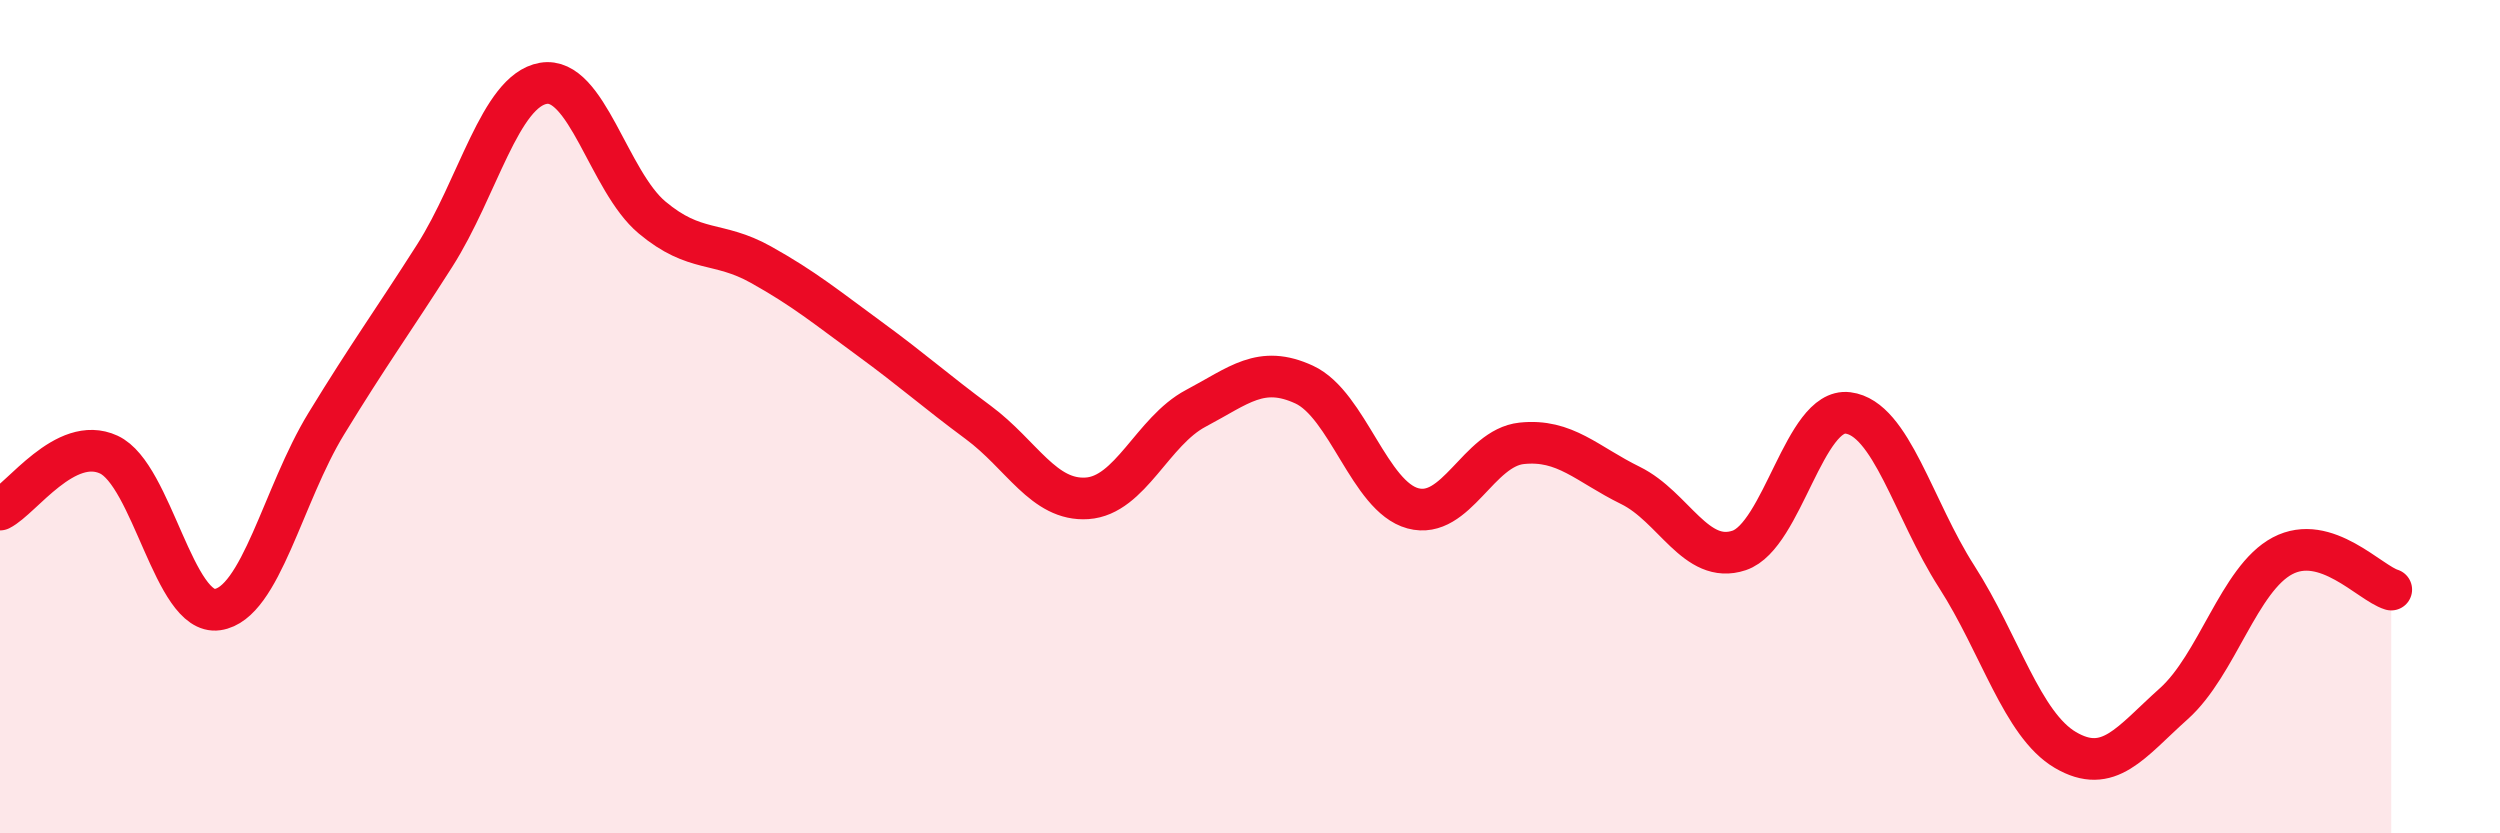
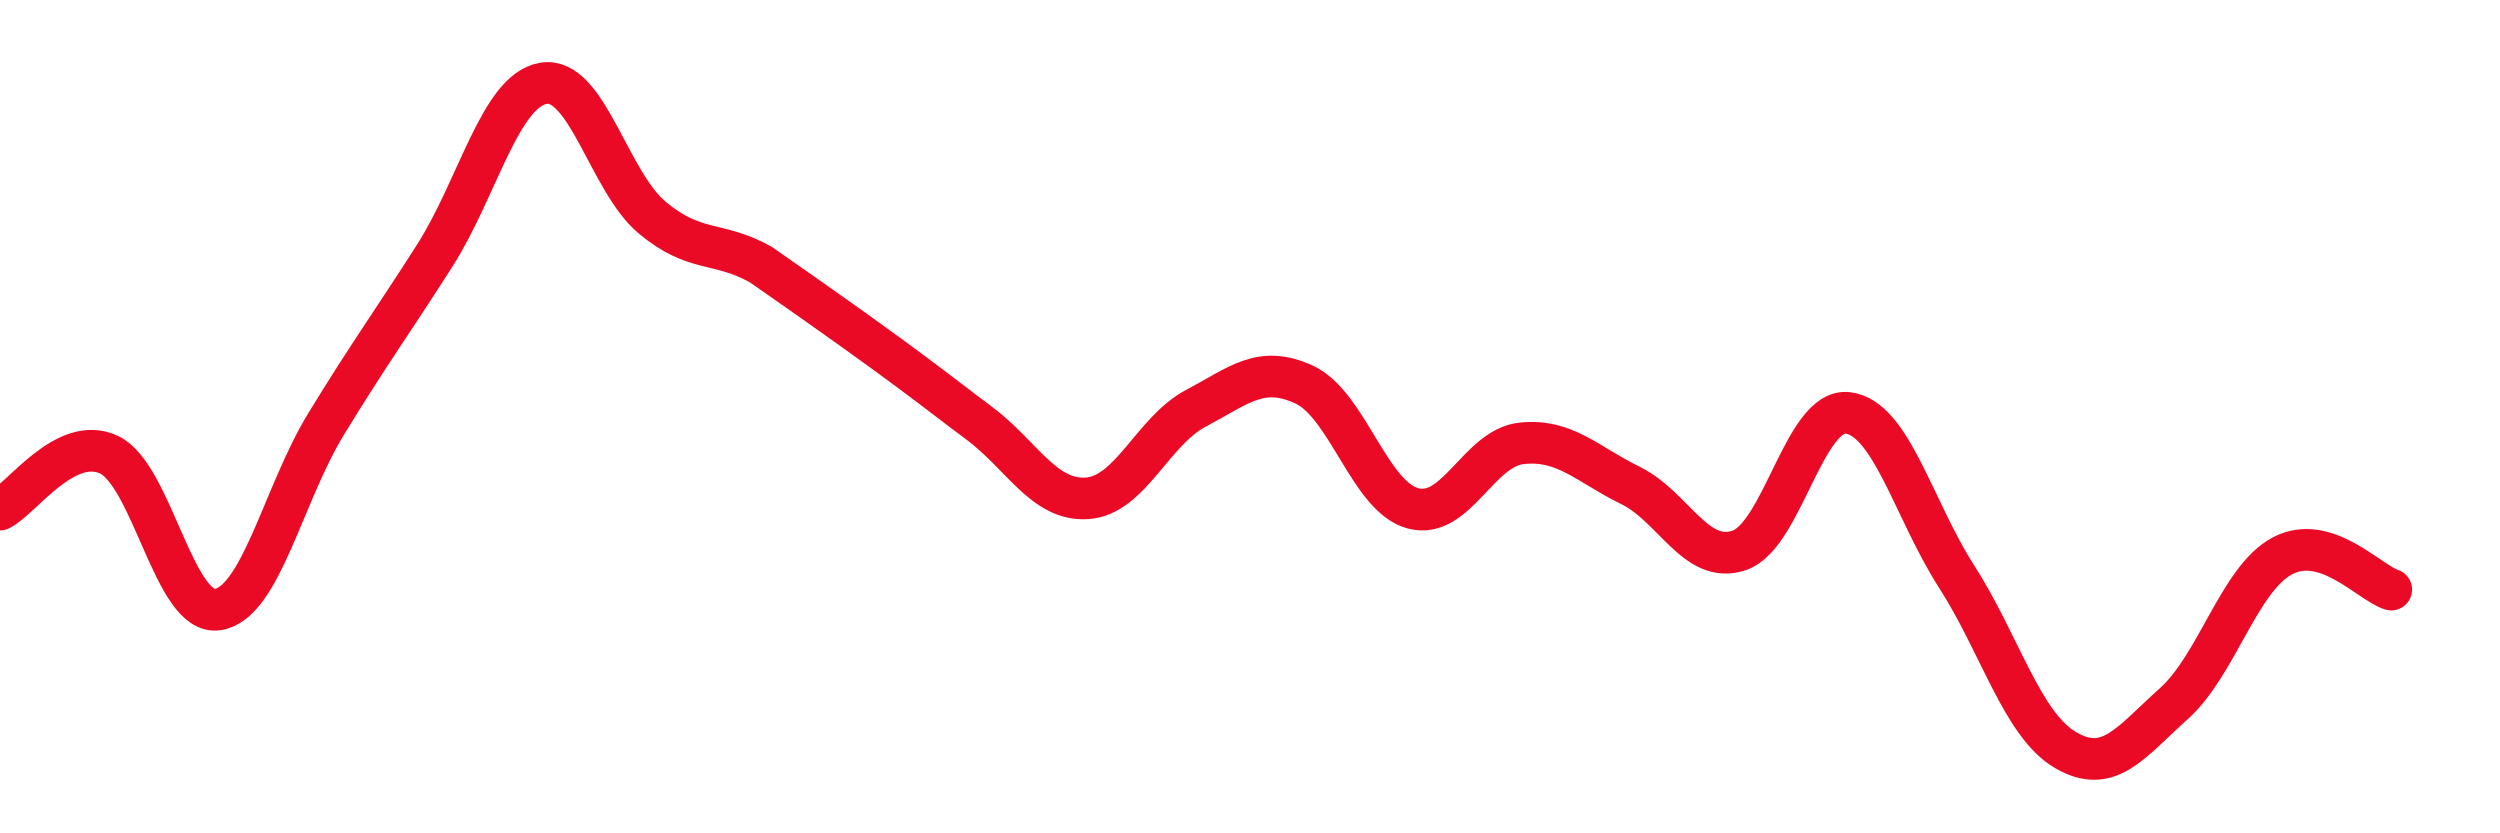
<svg xmlns="http://www.w3.org/2000/svg" width="60" height="20" viewBox="0 0 60 20">
-   <path d="M 0,12.23 C 0.52,11.97 1.57,10.43 2.61,10.91 C 3.65,11.39 4.18,14.78 5.22,14.63 C 6.26,14.48 6.79,11.87 7.83,10.17 C 8.87,8.47 9.39,7.77 10.43,6.14 C 11.47,4.51 12,2.18 13.04,2 C 14.08,1.82 14.61,4.35 15.65,5.22 C 16.69,6.09 17.22,5.77 18.26,6.35 C 19.3,6.93 19.83,7.37 20.87,8.13 C 21.91,8.89 22.44,9.37 23.48,10.14 C 24.52,10.91 25.05,12.03 26.09,11.96 C 27.13,11.89 27.66,10.35 28.7,9.8 C 29.74,9.25 30.26,8.75 31.3,9.23 C 32.34,9.71 32.87,11.92 33.91,12.2 C 34.95,12.48 35.48,10.75 36.52,10.64 C 37.56,10.53 38.09,11.14 39.13,11.65 C 40.17,12.16 40.7,13.56 41.74,13.21 C 42.78,12.86 43.31,9.78 44.35,9.91 C 45.39,10.04 45.92,12.22 46.96,13.84 C 48,15.46 48.53,17.39 49.57,18 C 50.61,18.61 51.13,17.82 52.17,16.89 C 53.21,15.96 53.74,13.89 54.78,13.34 C 55.82,12.79 56.87,13.99 57.39,14.15L57.39 20L0 20Z" fill="#EB0A25" opacity="0.1" stroke-linecap="round" stroke-linejoin="round" />
-   <path d="M 0,12.23 C 0.52,11.97 1.57,10.43 2.61,10.91 C 3.65,11.39 4.18,14.78 5.22,14.63 C 6.26,14.48 6.79,11.87 7.83,10.17 C 8.87,8.47 9.39,7.77 10.43,6.14 C 11.47,4.51 12,2.18 13.04,2 C 14.08,1.82 14.61,4.35 15.65,5.22 C 16.69,6.09 17.22,5.77 18.26,6.35 C 19.3,6.93 19.83,7.37 20.87,8.13 C 21.91,8.89 22.44,9.37 23.48,10.14 C 24.52,10.91 25.05,12.03 26.09,11.96 C 27.13,11.89 27.66,10.35 28.7,9.8 C 29.74,9.25 30.26,8.75 31.3,9.23 C 32.34,9.71 32.87,11.92 33.91,12.2 C 34.95,12.48 35.48,10.75 36.52,10.64 C 37.56,10.53 38.09,11.14 39.13,11.65 C 40.17,12.16 40.7,13.56 41.74,13.21 C 42.78,12.86 43.31,9.78 44.35,9.91 C 45.39,10.04 45.92,12.22 46.96,13.84 C 48,15.46 48.53,17.39 49.57,18 C 50.61,18.61 51.13,17.82 52.17,16.89 C 53.21,15.96 53.74,13.89 54.78,13.34 C 55.82,12.79 56.87,13.99 57.39,14.15" stroke="#EB0A25" stroke-width="1" fill="none" stroke-linecap="round" stroke-linejoin="round" />
+   <path d="M 0,12.23 C 0.52,11.97 1.57,10.43 2.61,10.91 C 3.65,11.39 4.18,14.78 5.22,14.63 C 6.26,14.48 6.79,11.87 7.83,10.17 C 8.87,8.47 9.39,7.77 10.43,6.14 C 11.47,4.51 12,2.18 13.04,2 C 14.08,1.82 14.61,4.35 15.65,5.22 C 16.69,6.09 17.22,5.77 18.26,6.35 C 21.91,8.89 22.44,9.37 23.48,10.14 C 24.52,10.91 25.05,12.03 26.09,11.96 C 27.13,11.89 27.66,10.35 28.7,9.8 C 29.74,9.25 30.26,8.75 31.3,9.23 C 32.34,9.71 32.87,11.92 33.91,12.2 C 34.95,12.48 35.48,10.75 36.52,10.64 C 37.56,10.53 38.09,11.14 39.13,11.65 C 40.17,12.16 40.7,13.56 41.74,13.21 C 42.78,12.86 43.31,9.78 44.35,9.91 C 45.39,10.04 45.92,12.22 46.96,13.84 C 48,15.46 48.53,17.39 49.57,18 C 50.61,18.61 51.13,17.82 52.17,16.89 C 53.21,15.96 53.74,13.89 54.78,13.34 C 55.82,12.79 56.87,13.99 57.39,14.15" stroke="#EB0A25" stroke-width="1" fill="none" stroke-linecap="round" stroke-linejoin="round" />
</svg>